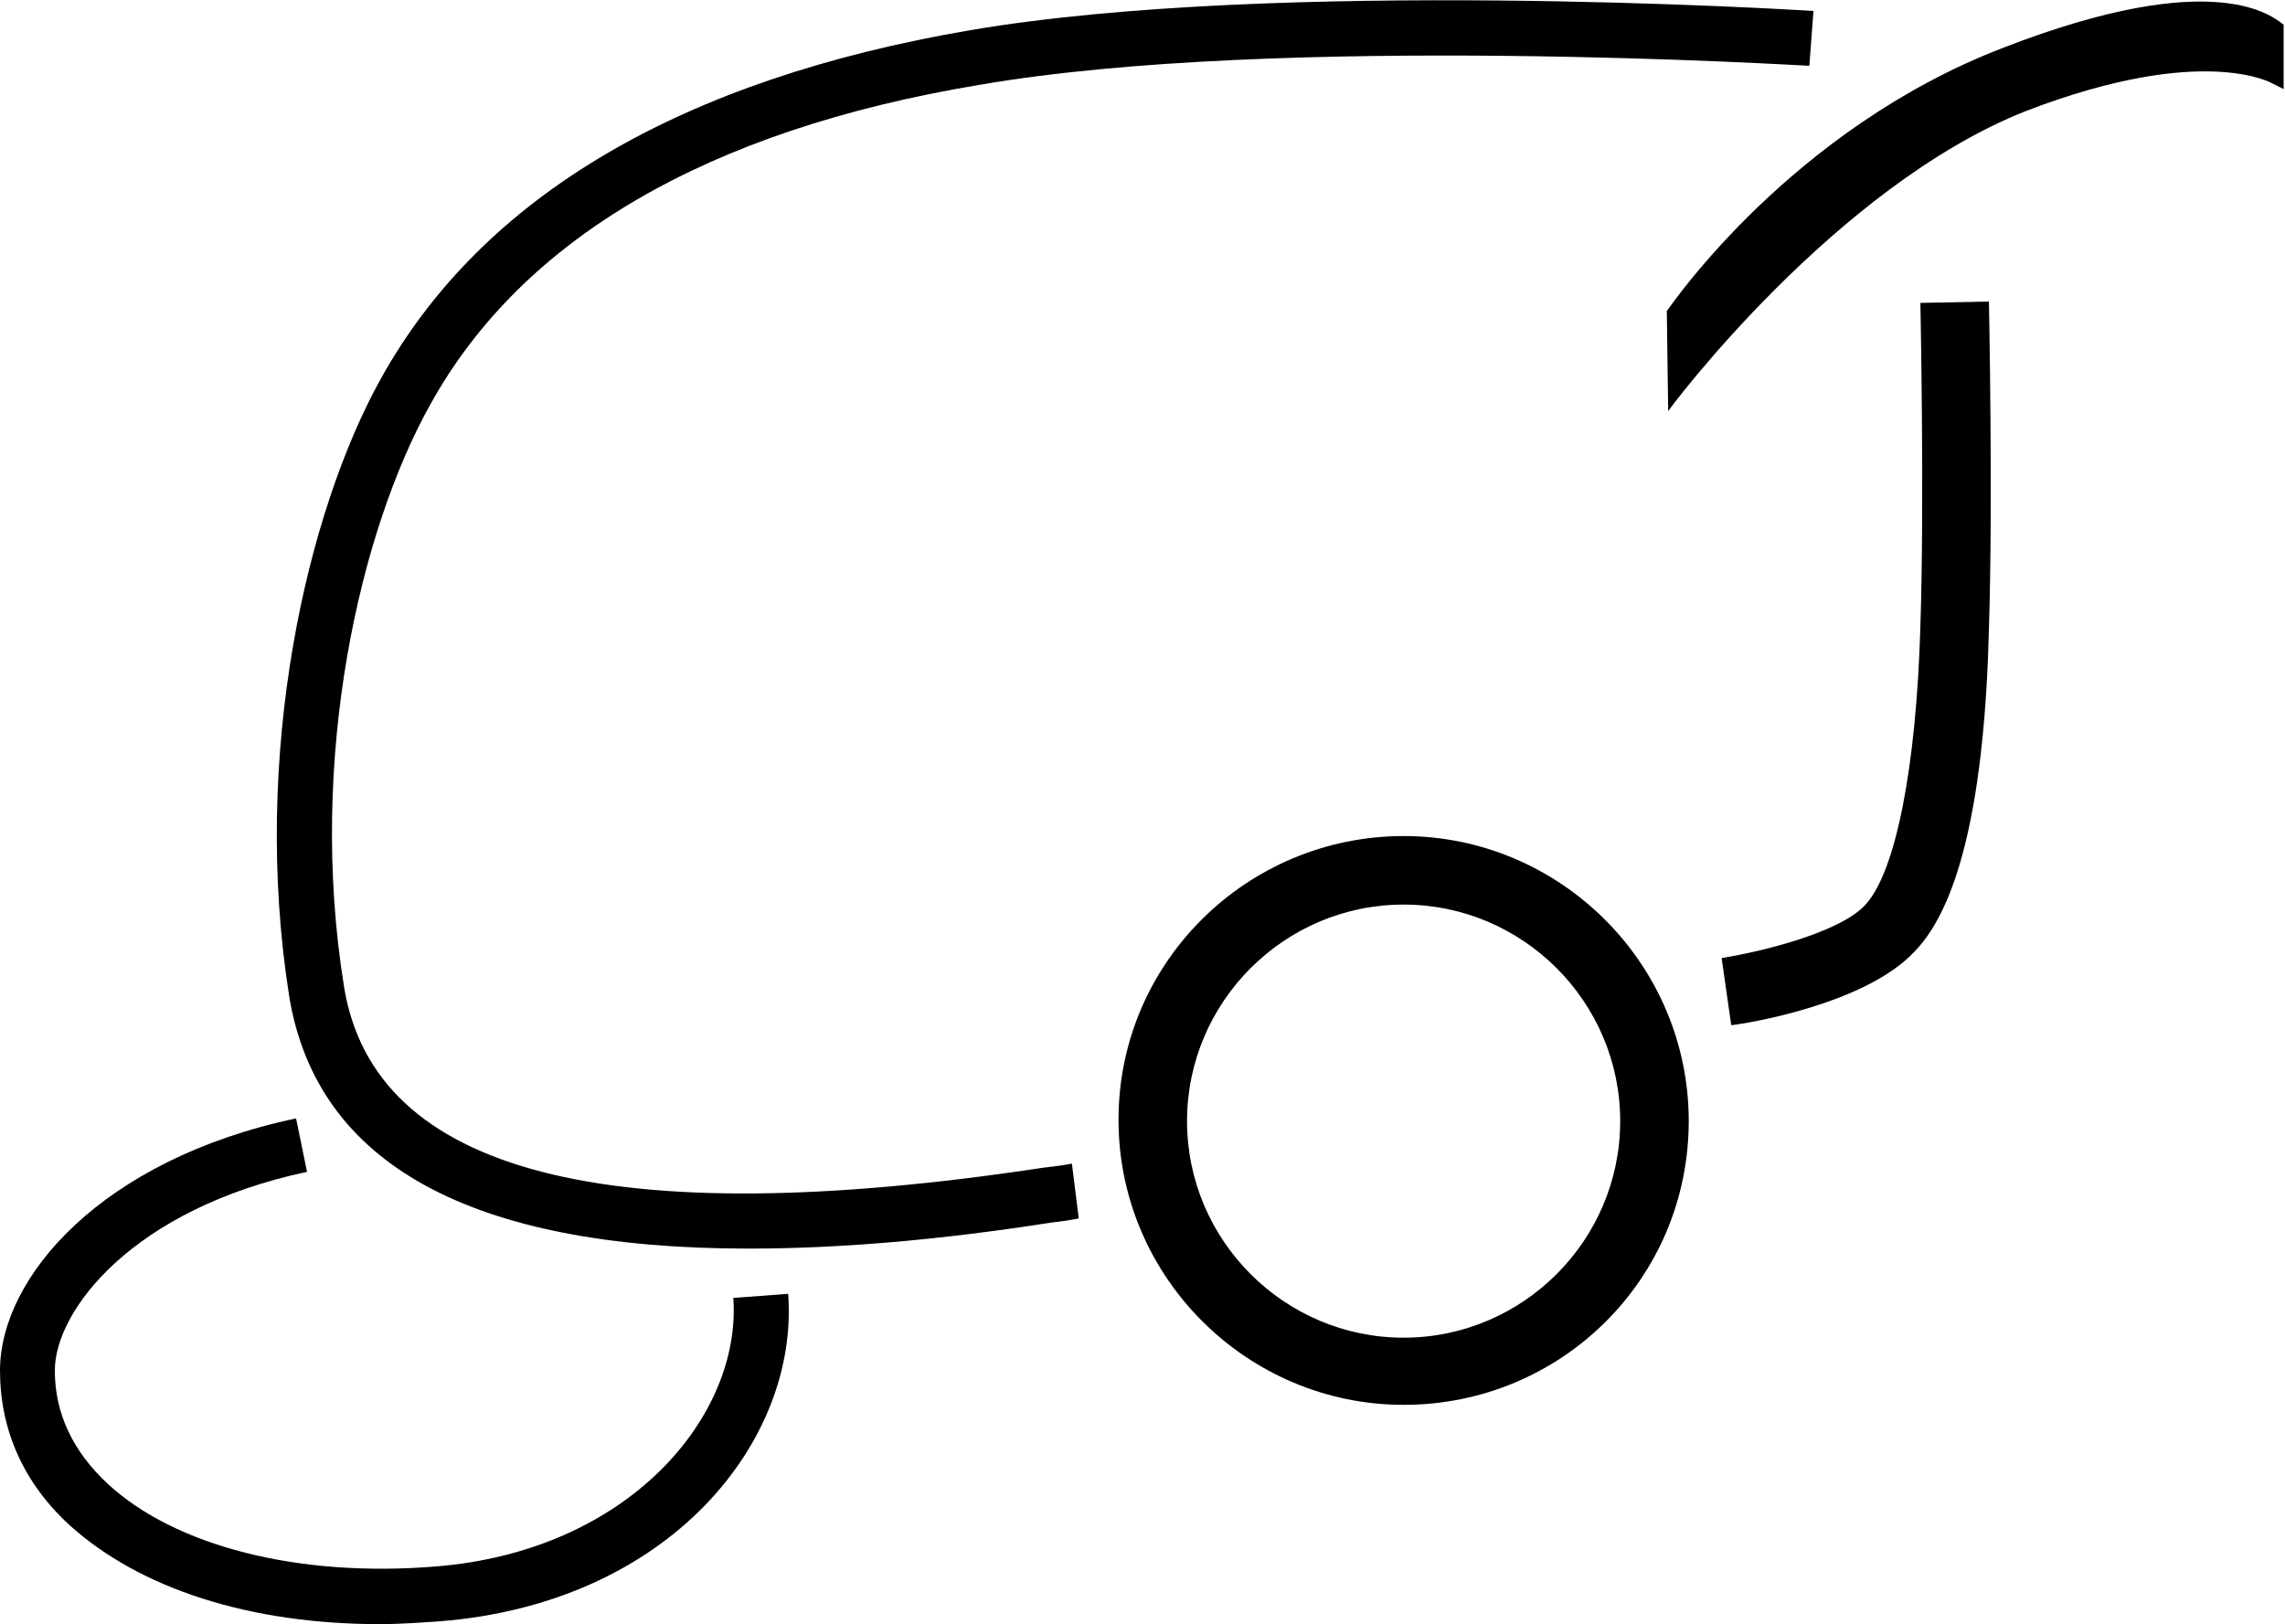
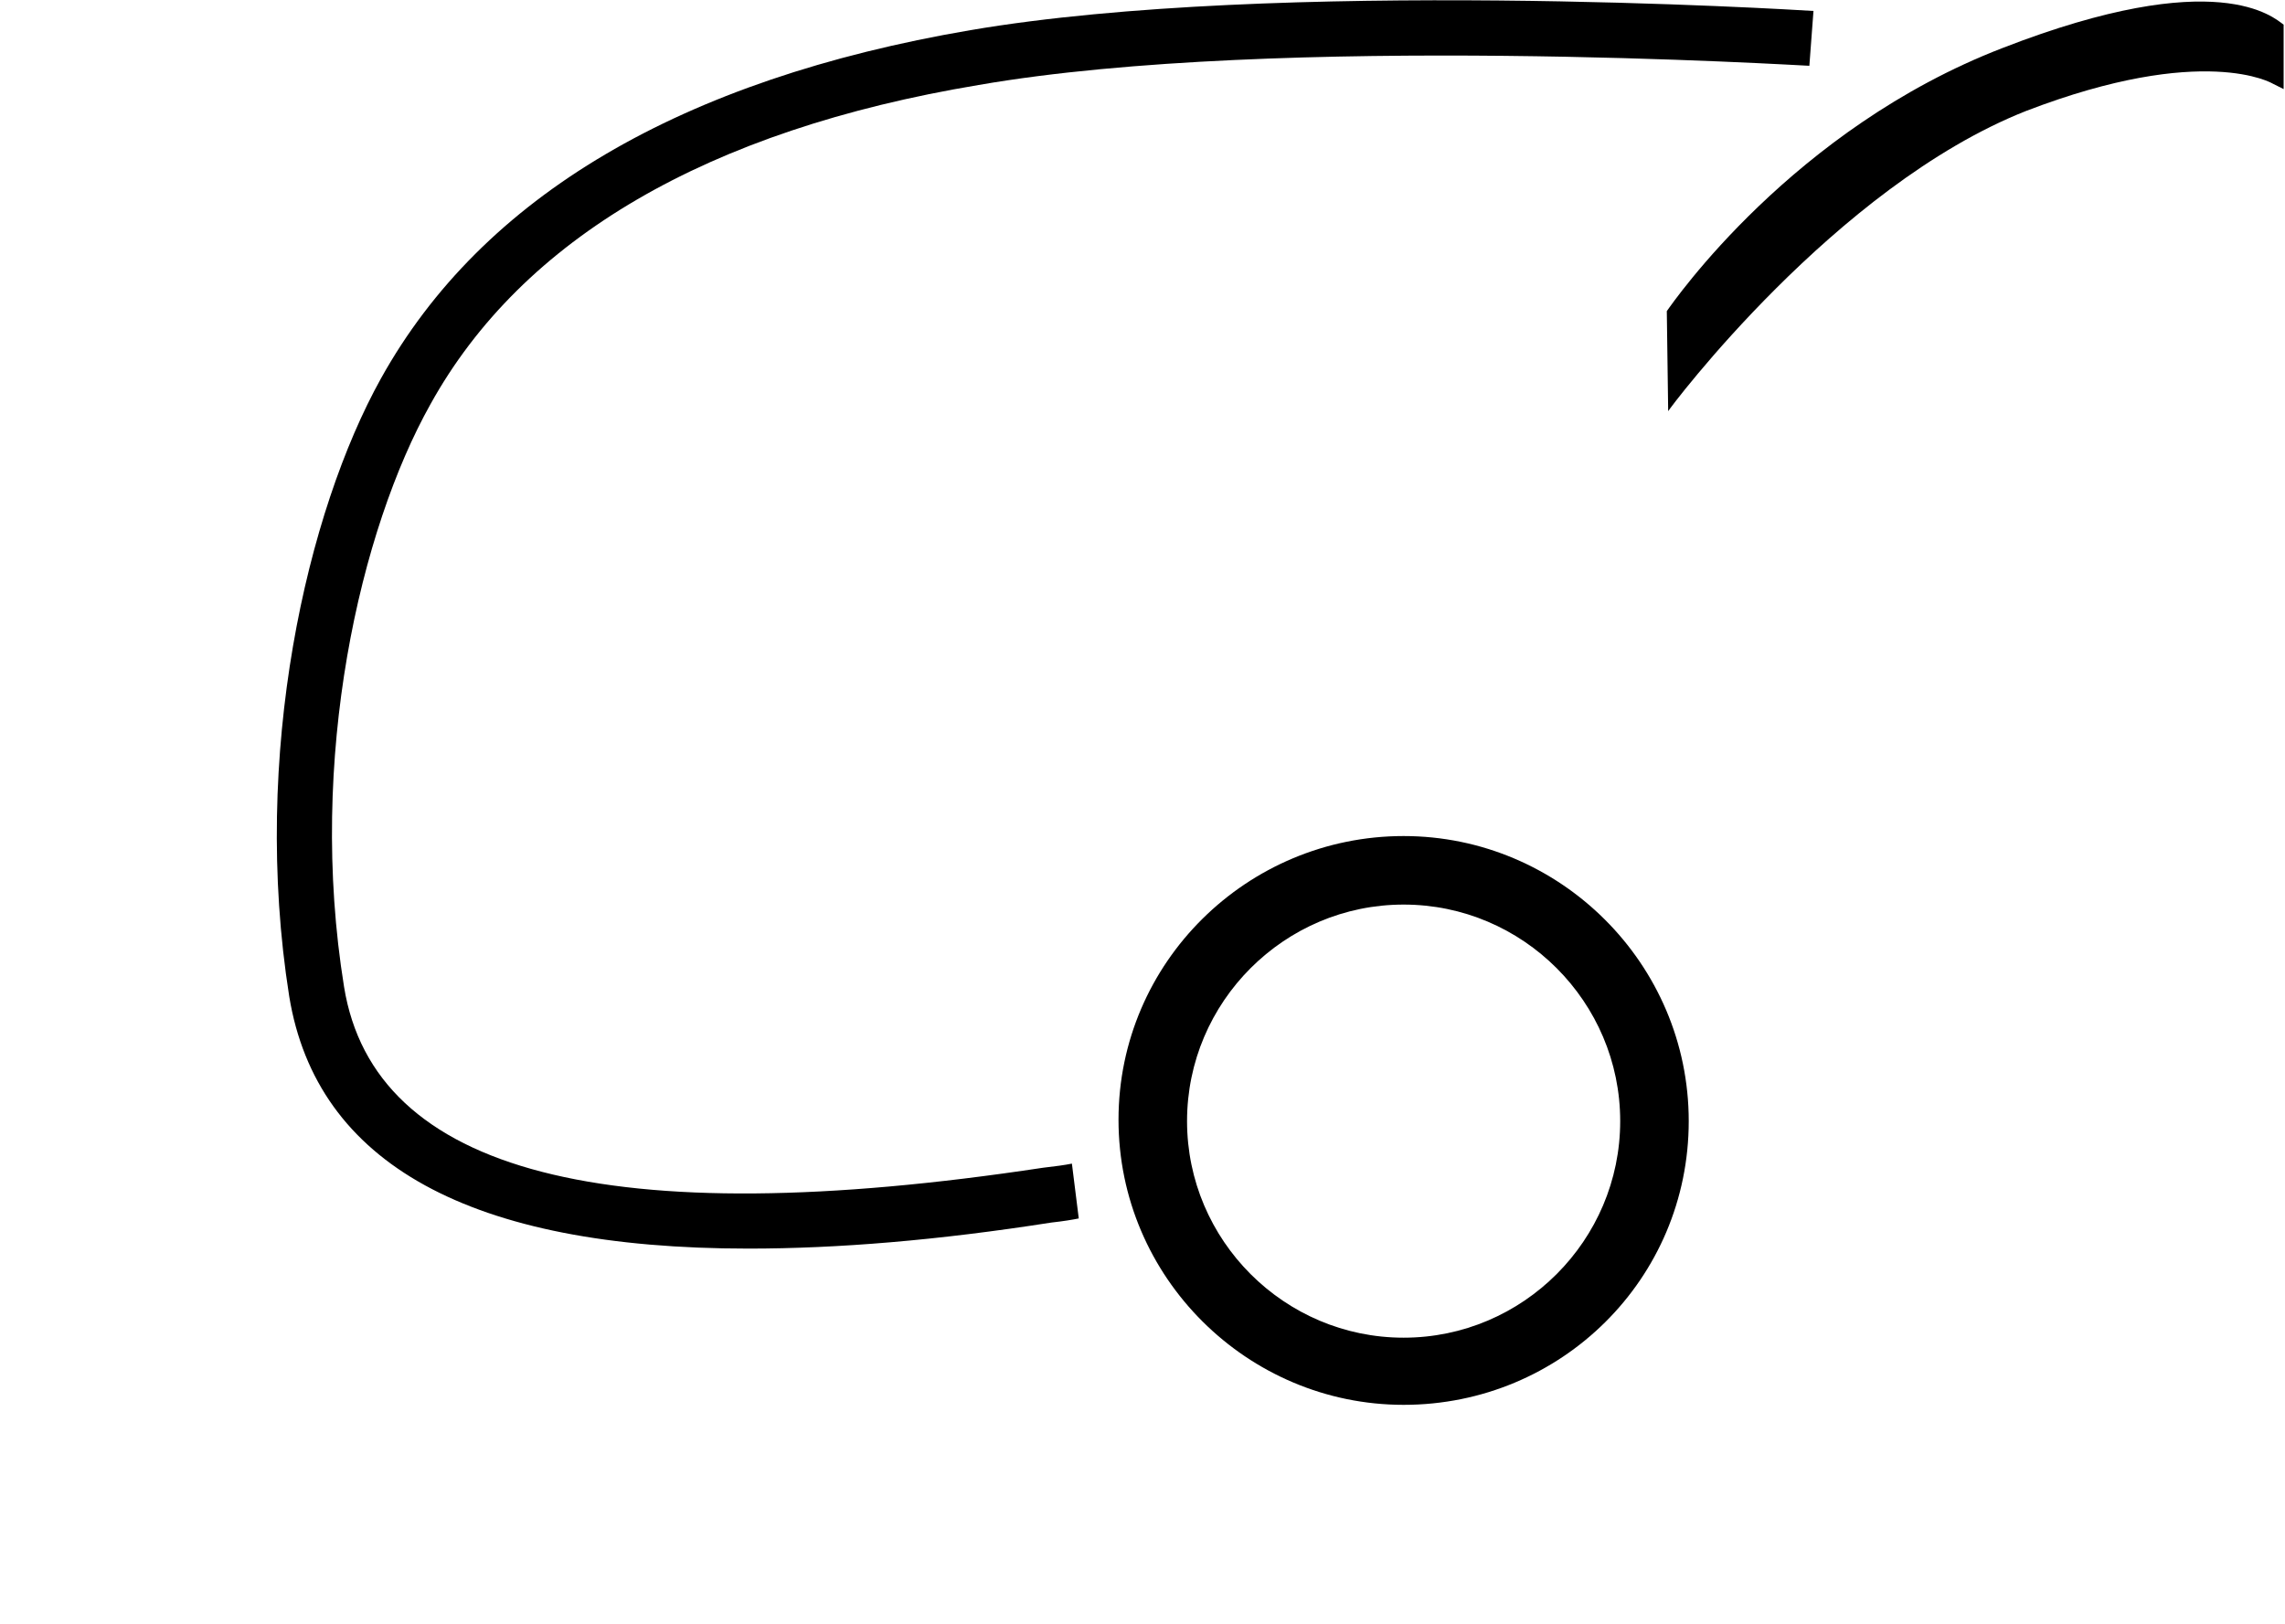
<svg xmlns="http://www.w3.org/2000/svg" version="1.1" id="Layer_1" x="0px" y="0px" viewBox="0 0 166.7 118.5" style="enable-background:new 0 0 166.7 118.5;" xml:space="preserve">
  <style type="text/css">
	.st0{fill:none;stroke:#000000;stroke-width:5;stroke-miterlimit:10;}
</style>
  <path d="M102.4,102.5c-11.4,0-20.8-9.3-20.8-20.8S91,61,102.4,61s20.8,9.3,20.8,20.8S113.9,102.5,102.4,102.5z M102.4,66  c-8.7,0-15.8,7.1-15.8,15.8s7.1,15.8,15.8,15.8s15.8-7.1,15.8-15.8S111.1,66,102.4,66z" />
-   <path d="M126.3,74.8l-0.7-4.9c3.1-0.5,8.7-1.9,10.5-3.9c2.2-2.4,3.7-10,4-20.3c0.3-9.2,0-23.5,0-23.6l5-0.1c0,0.1,0.3,14.5,0,23.9  c-0.3,12.1-2.1,20.1-5.4,23.5C136.1,73.3,127.3,74.7,126.3,74.8z" />
  <path d="M121.7,30l-0.1-7.3c0.5-0.7,9.2-13.3,24.5-19.2c15.7-6.1,19.8-2.2,20.5-1.7v4.7l-0.8-0.4c0,0-5-3-18,2  C133.9,13.6,121.8,29.8,121.7,30z" />
  <path d="M54.6,91.1c-20.3,0-31.5-6.2-33.5-18.4c-2.8-17.7,1.3-35.4,6.7-45.1C35.2,14.3,49.7,5.8,70.8,2.2  c22.3-3.8,59.9-1.5,61.5-1.4l-0.3,4c-0.4,0-38.7-2.4-60.6,1.4C51.6,9.5,38.1,17.4,31.4,29.5c-5.1,9.1-9,25.8-6.3,42.5  c2.2,13.6,19.3,18,51,13.2c0.9-0.1,1.6-0.2,2.1-0.3l0.5,4c-0.5,0.1-1.1,0.2-2,0.3C68.4,90.5,61.1,91.1,54.6,91.1z" />
-   <path d="M27.7,118.5c-9.5,0-17.5-2.6-22.6-7.2c-3.4-3.1-5.1-7-5.1-11.3c0-6.8,7.4-15.4,21.6-18.4l0.8,3.9C9.7,88.2,4,95.6,4,100  c0,3.1,1.3,5.9,3.9,8.3c4.9,4.5,13.8,6.8,23.8,6c14.2-1.1,22.4-11,21.8-19.6l4-0.3c0.8,10.7-8.6,22.6-25.5,23.9  C30.5,118.4,29.1,118.5,27.7,118.5z" />
</svg>